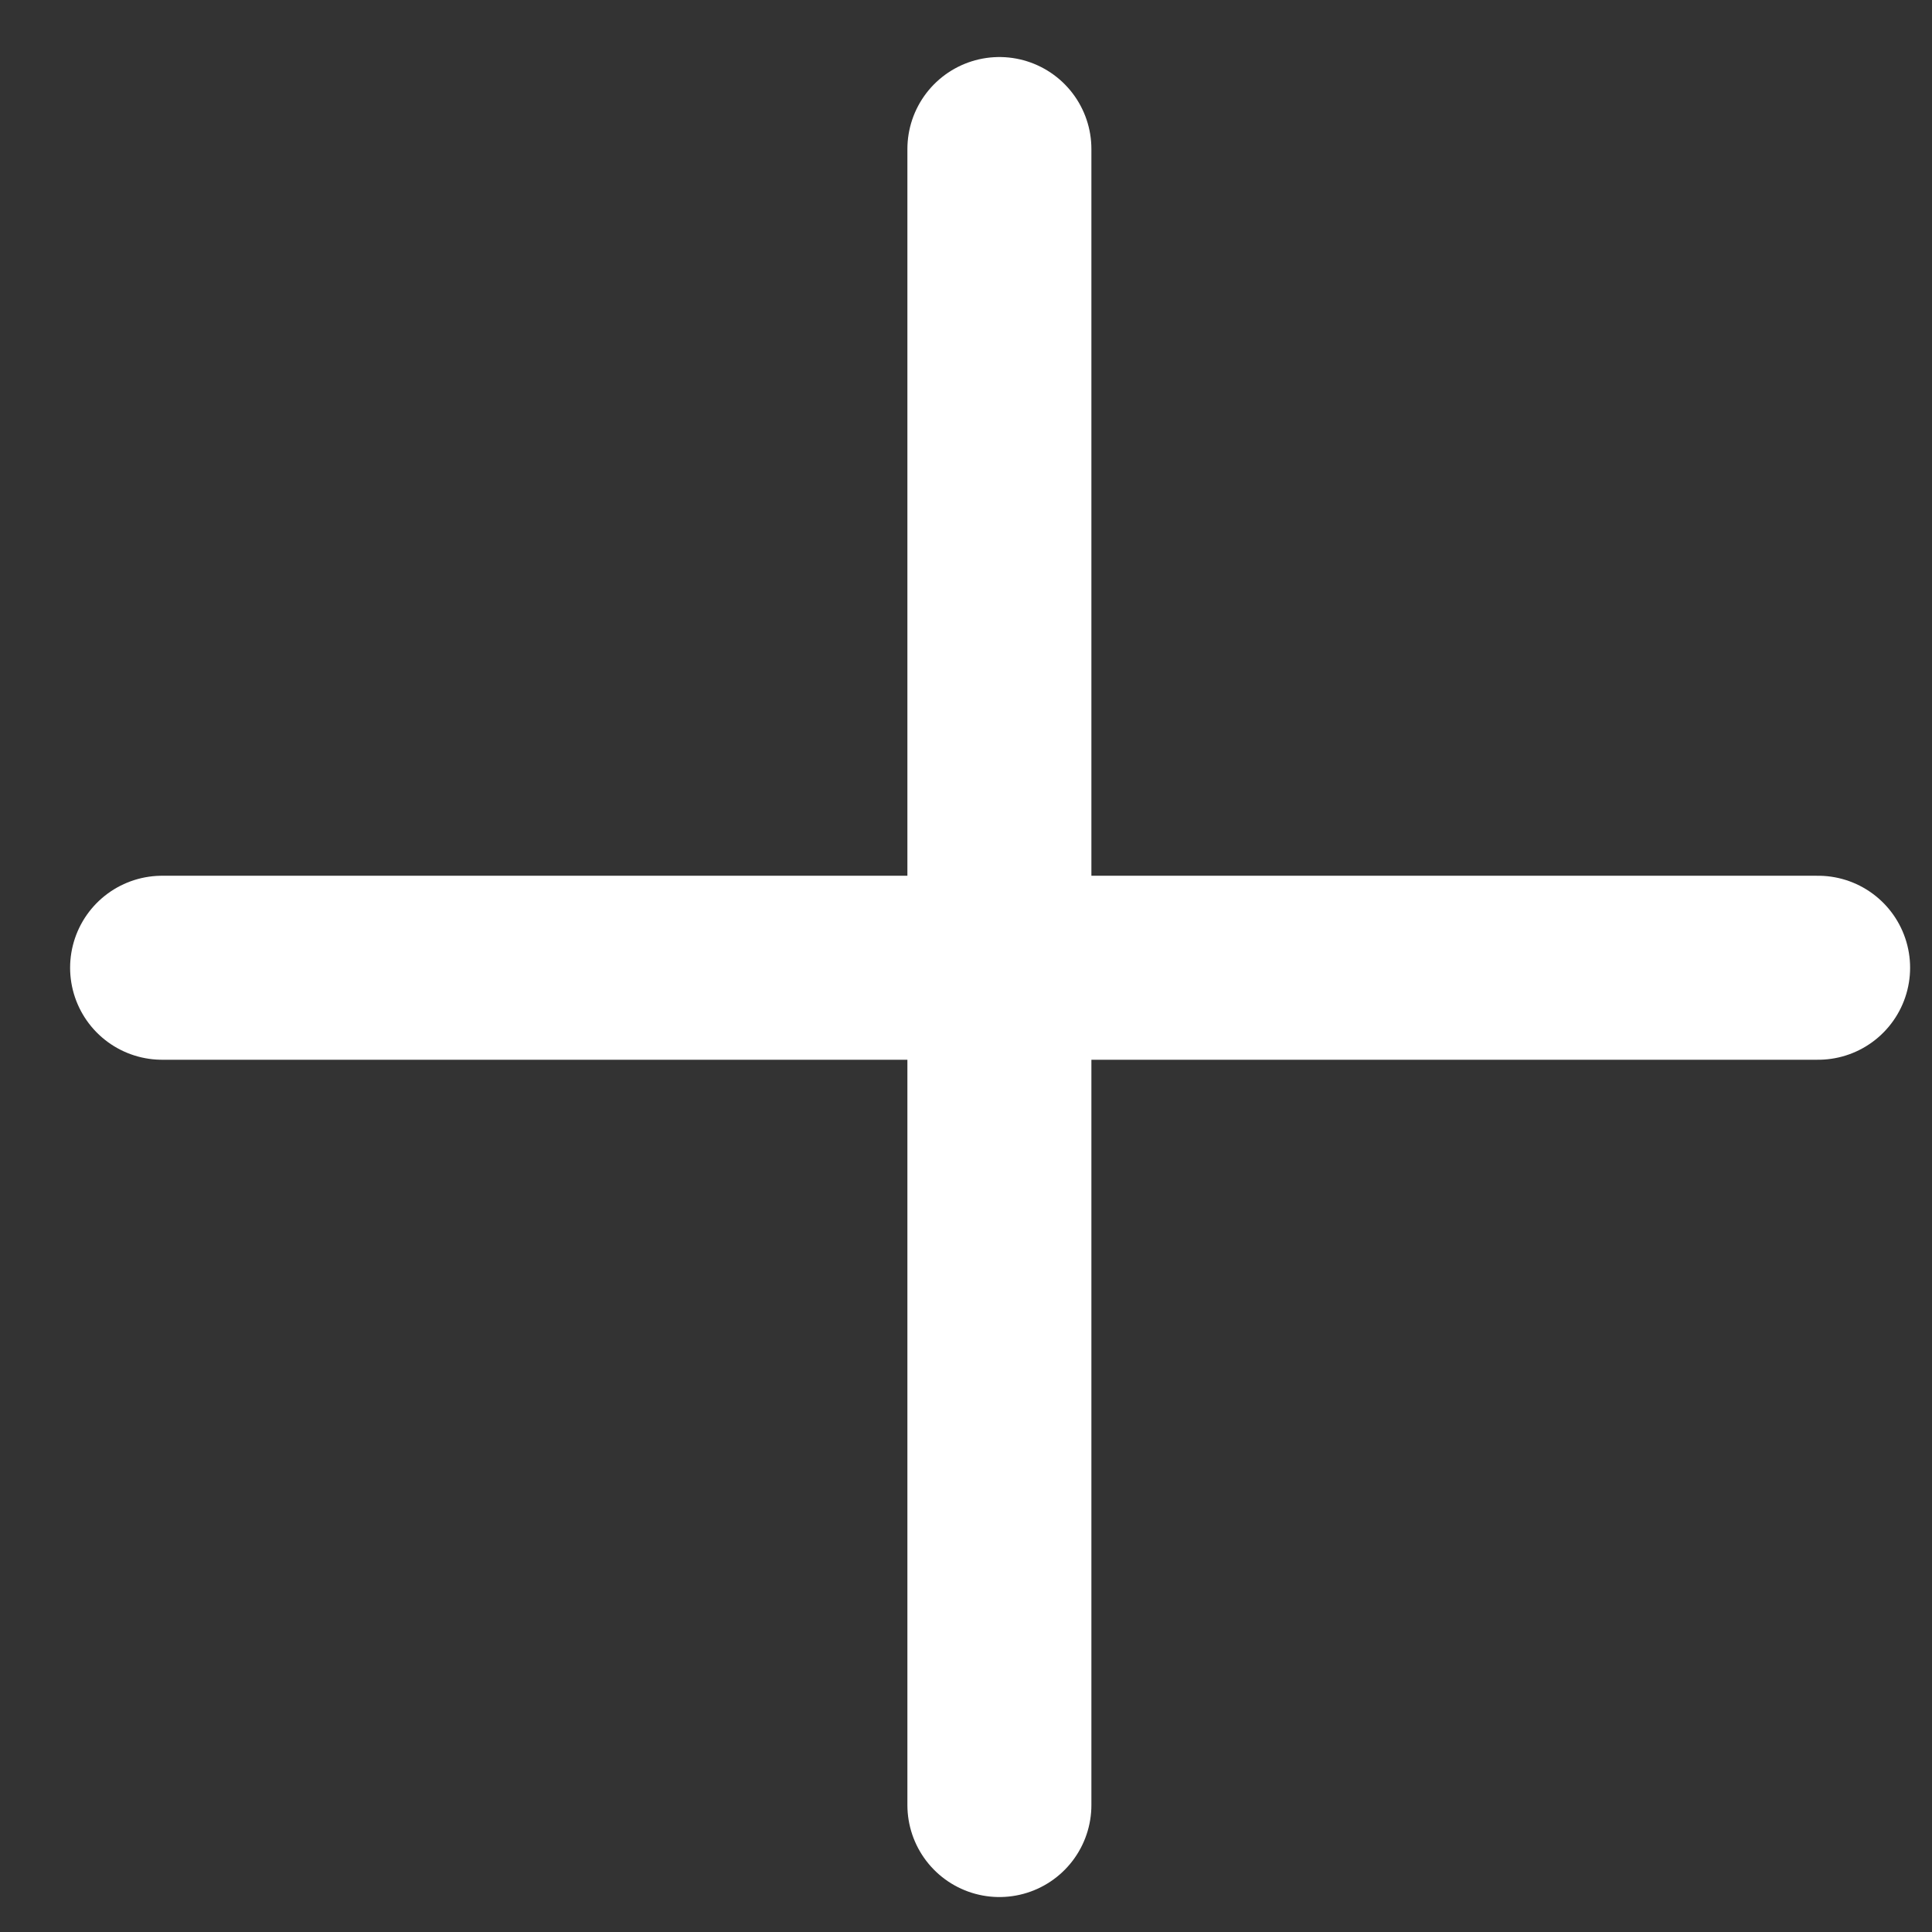
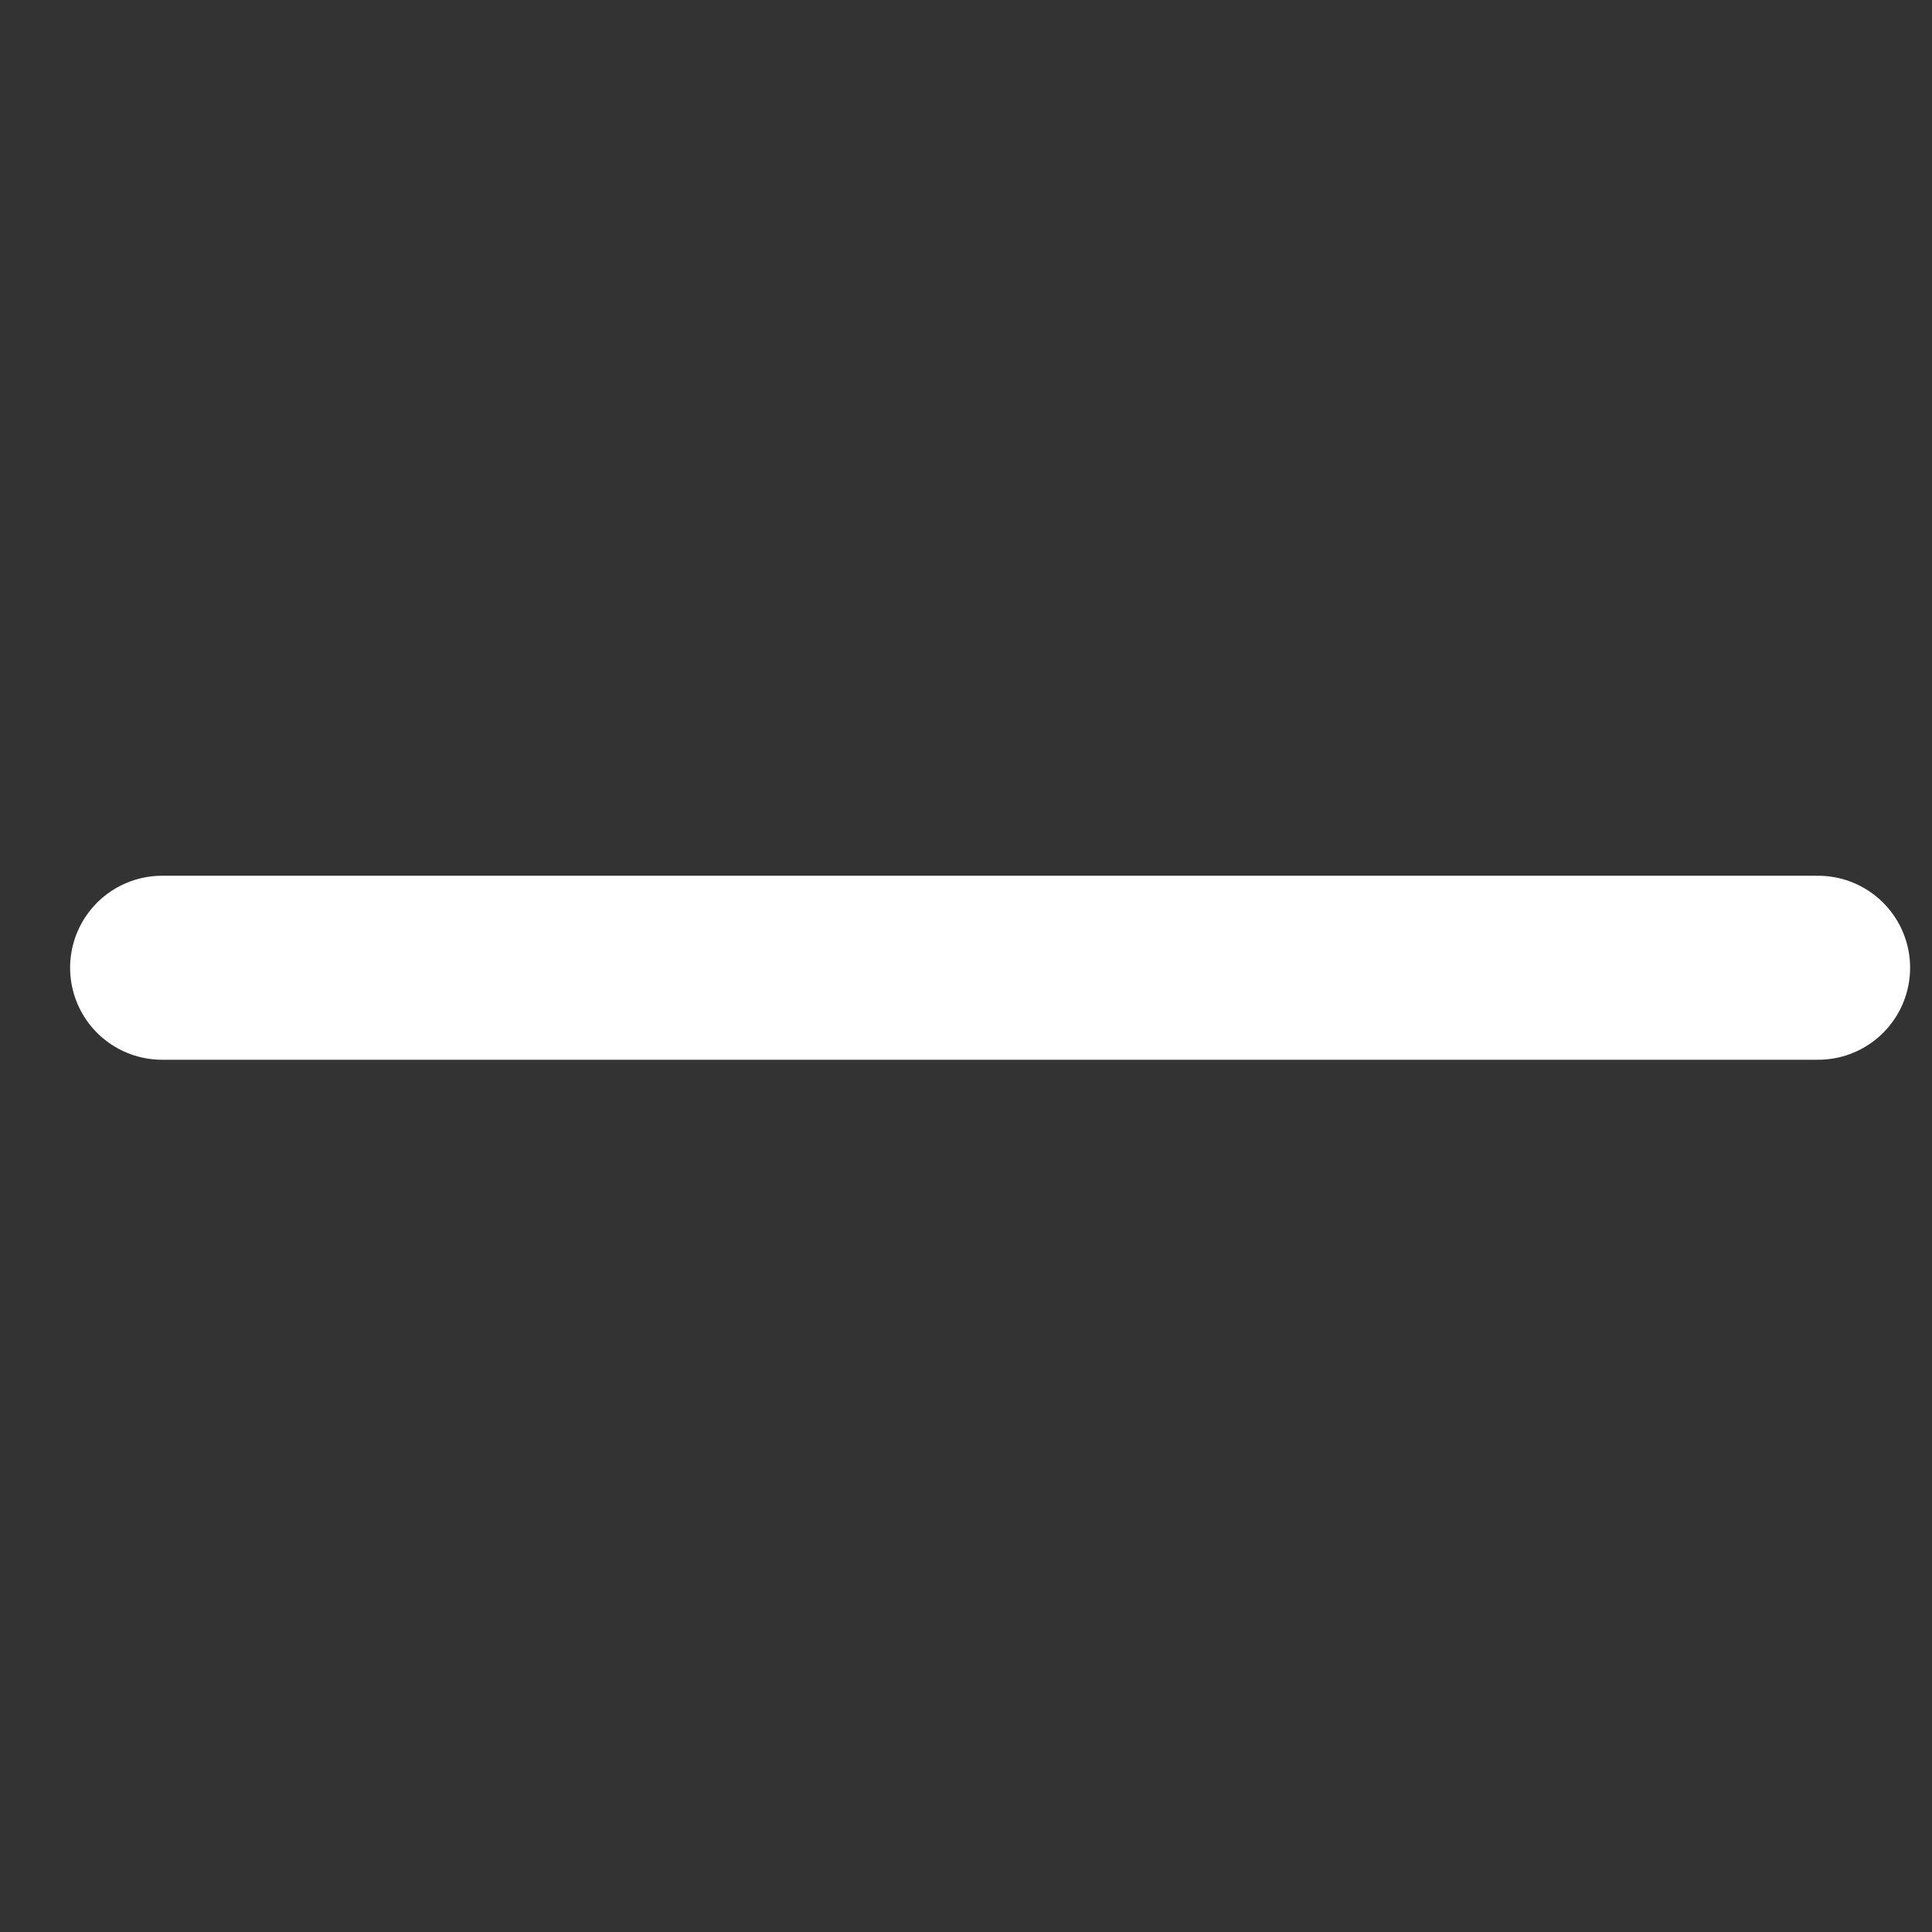
<svg xmlns="http://www.w3.org/2000/svg" width="21px" height="21px" viewBox="0 0 21 21">
  <rect x="0" y="0" width="21" height="21" fill="#333333" stroke="none" />
  <title>Group 3</title>
  <g id="Page-1" stroke="none" stroke-width="1" fill="none" fill-rule="evenodd" stroke-linecap="round">
    <g id="01---Homepage" transform="translate(-671, -784)" stroke="#FFFFFF" stroke-width="2">
      <g id="Group-4" transform="translate(549.361, 785.62)">
        <g id="Group-3" transform="translate(122.861, 0)">
          <line x1="18.54" y1="8.899" x2="0.54" y2="8.899" id="Line-2" />
-           <line x1="9.641" y1="0" x2="9.641" y2="18" id="Line-2" />
        </g>
      </g>
    </g>
  </g>
</svg>